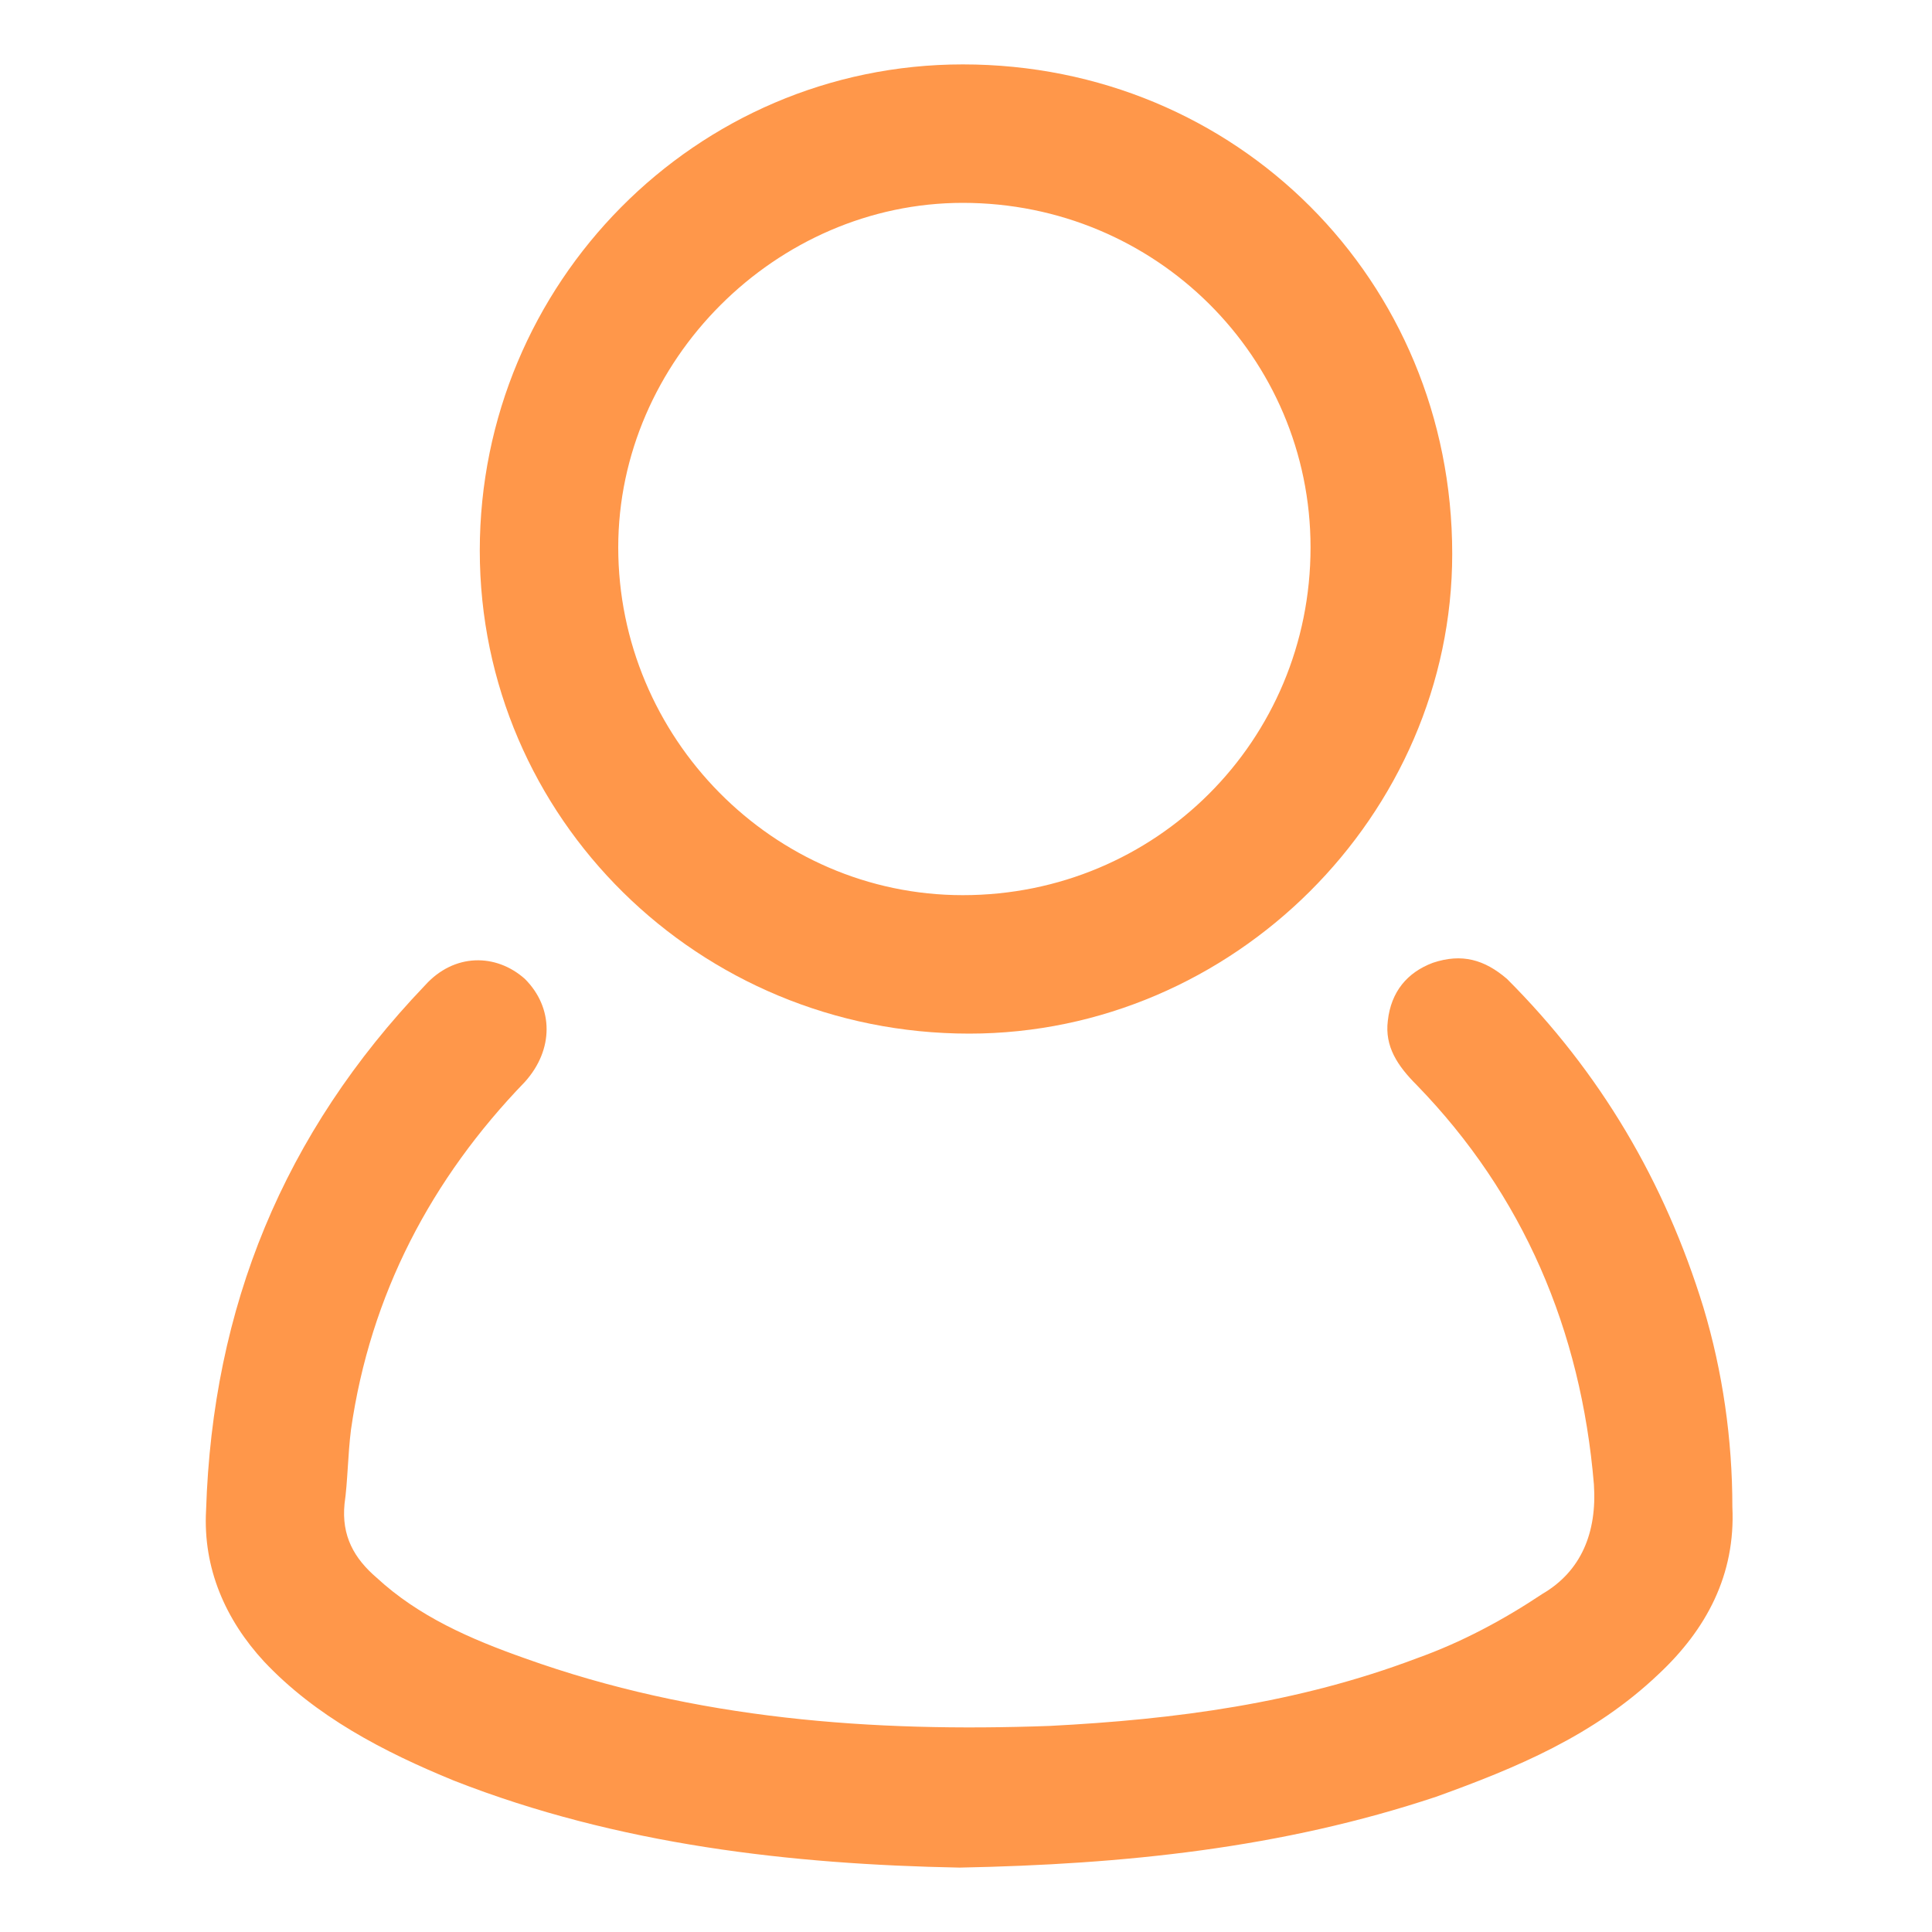
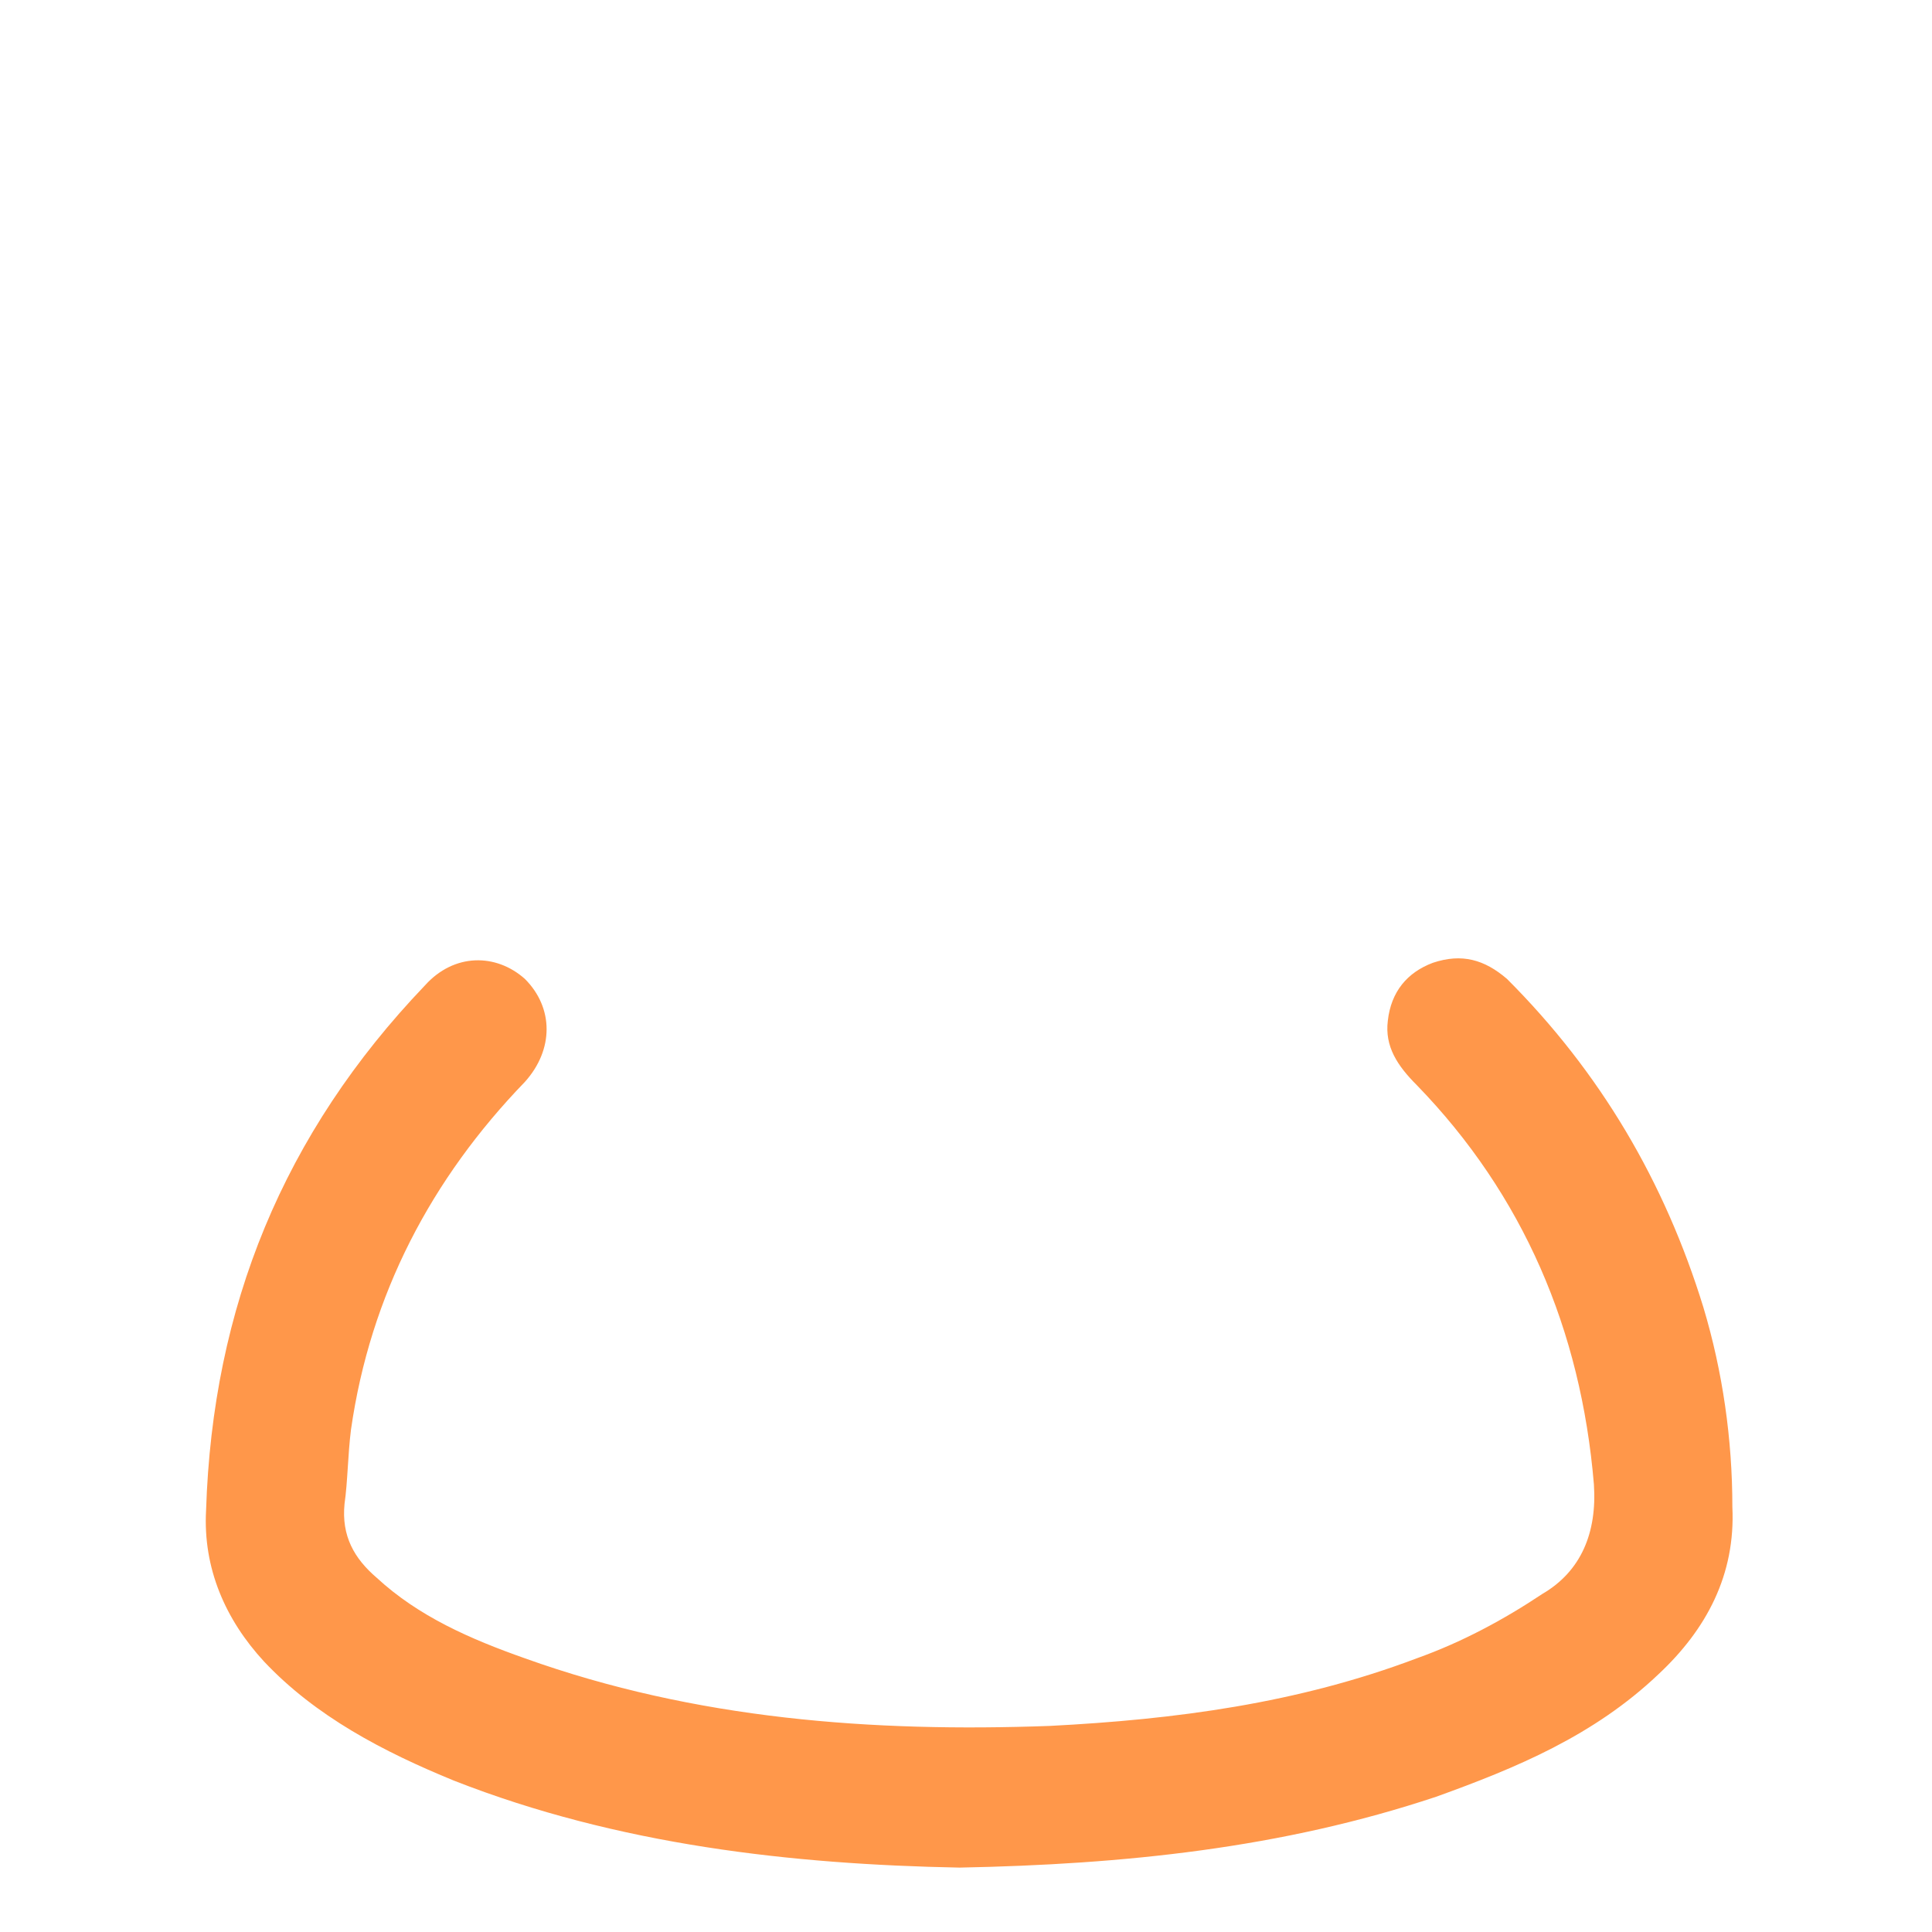
<svg xmlns="http://www.w3.org/2000/svg" version="1.1" id="Layer_1" x="0px" y="0px" viewBox="0 0 60 60" style="enable-background:new 0 0 60 60;" xml:space="preserve">
  <style type="text/css">
	.st0{fill:#FF974A;}
</style>
  <g>
    <path class="st0" d="M29.8,58c-5.2-0.1-10.6-0.7-15.7-2.7c-2.2-0.9-4.3-2-5.9-3.7c-1.2-1.3-1.9-2.9-1.8-4.7   c0.2-6.3,2.4-11.7,6.8-16.3c0.9-1,2.2-1,3.1-0.2c0.9,0.9,0.9,2.2,0,3.2c-2.9,3-4.8,6.6-5.4,10.8c-0.1,0.8-0.1,1.6-0.2,2.3   c-0.1,1,0.3,1.7,1,2.3c1.3,1.2,2.9,1.9,4.6,2.5c5.3,1.9,10.8,2.3,16.3,2.1c3.9-0.2,7.7-0.7,11.4-2.1c1.4-0.5,2.7-1.2,3.9-2   c1.2-0.7,1.7-1.9,1.6-3.4c-0.4-4.8-2.2-9-5.5-12.4c-0.6-0.6-1-1.2-0.9-2c0.1-0.9,0.6-1.5,1.4-1.8c0.9-0.3,1.6-0.1,2.3,0.5   c2.9,2.9,4.9,6.3,6.1,10.2c0.6,2,0.9,4.1,0.9,6.2c0.1,2.1-0.8,3.8-2.3,5.2c-2,1.9-4.4,2.9-6.9,3.8C39.8,57.4,34.9,57.9,29.8,58z" />
-     <path class="st0" d="M14.9,17.1c0-8.3,6.7-15.1,15-15.1c8.5,0,15.2,6.7,15.2,15.2c0,8.1-6.8,14.9-15,14.9   C21.7,32.1,14.9,25.4,14.9,17.1z M19.2,17c0,5.9,4.8,10.8,10.7,10.8c6,0,10.8-4.8,10.8-10.8c0-5.9-4.8-10.7-10.8-10.7   C24.1,6.3,19.2,11.2,19.2,17z" />
  </g>
</svg>